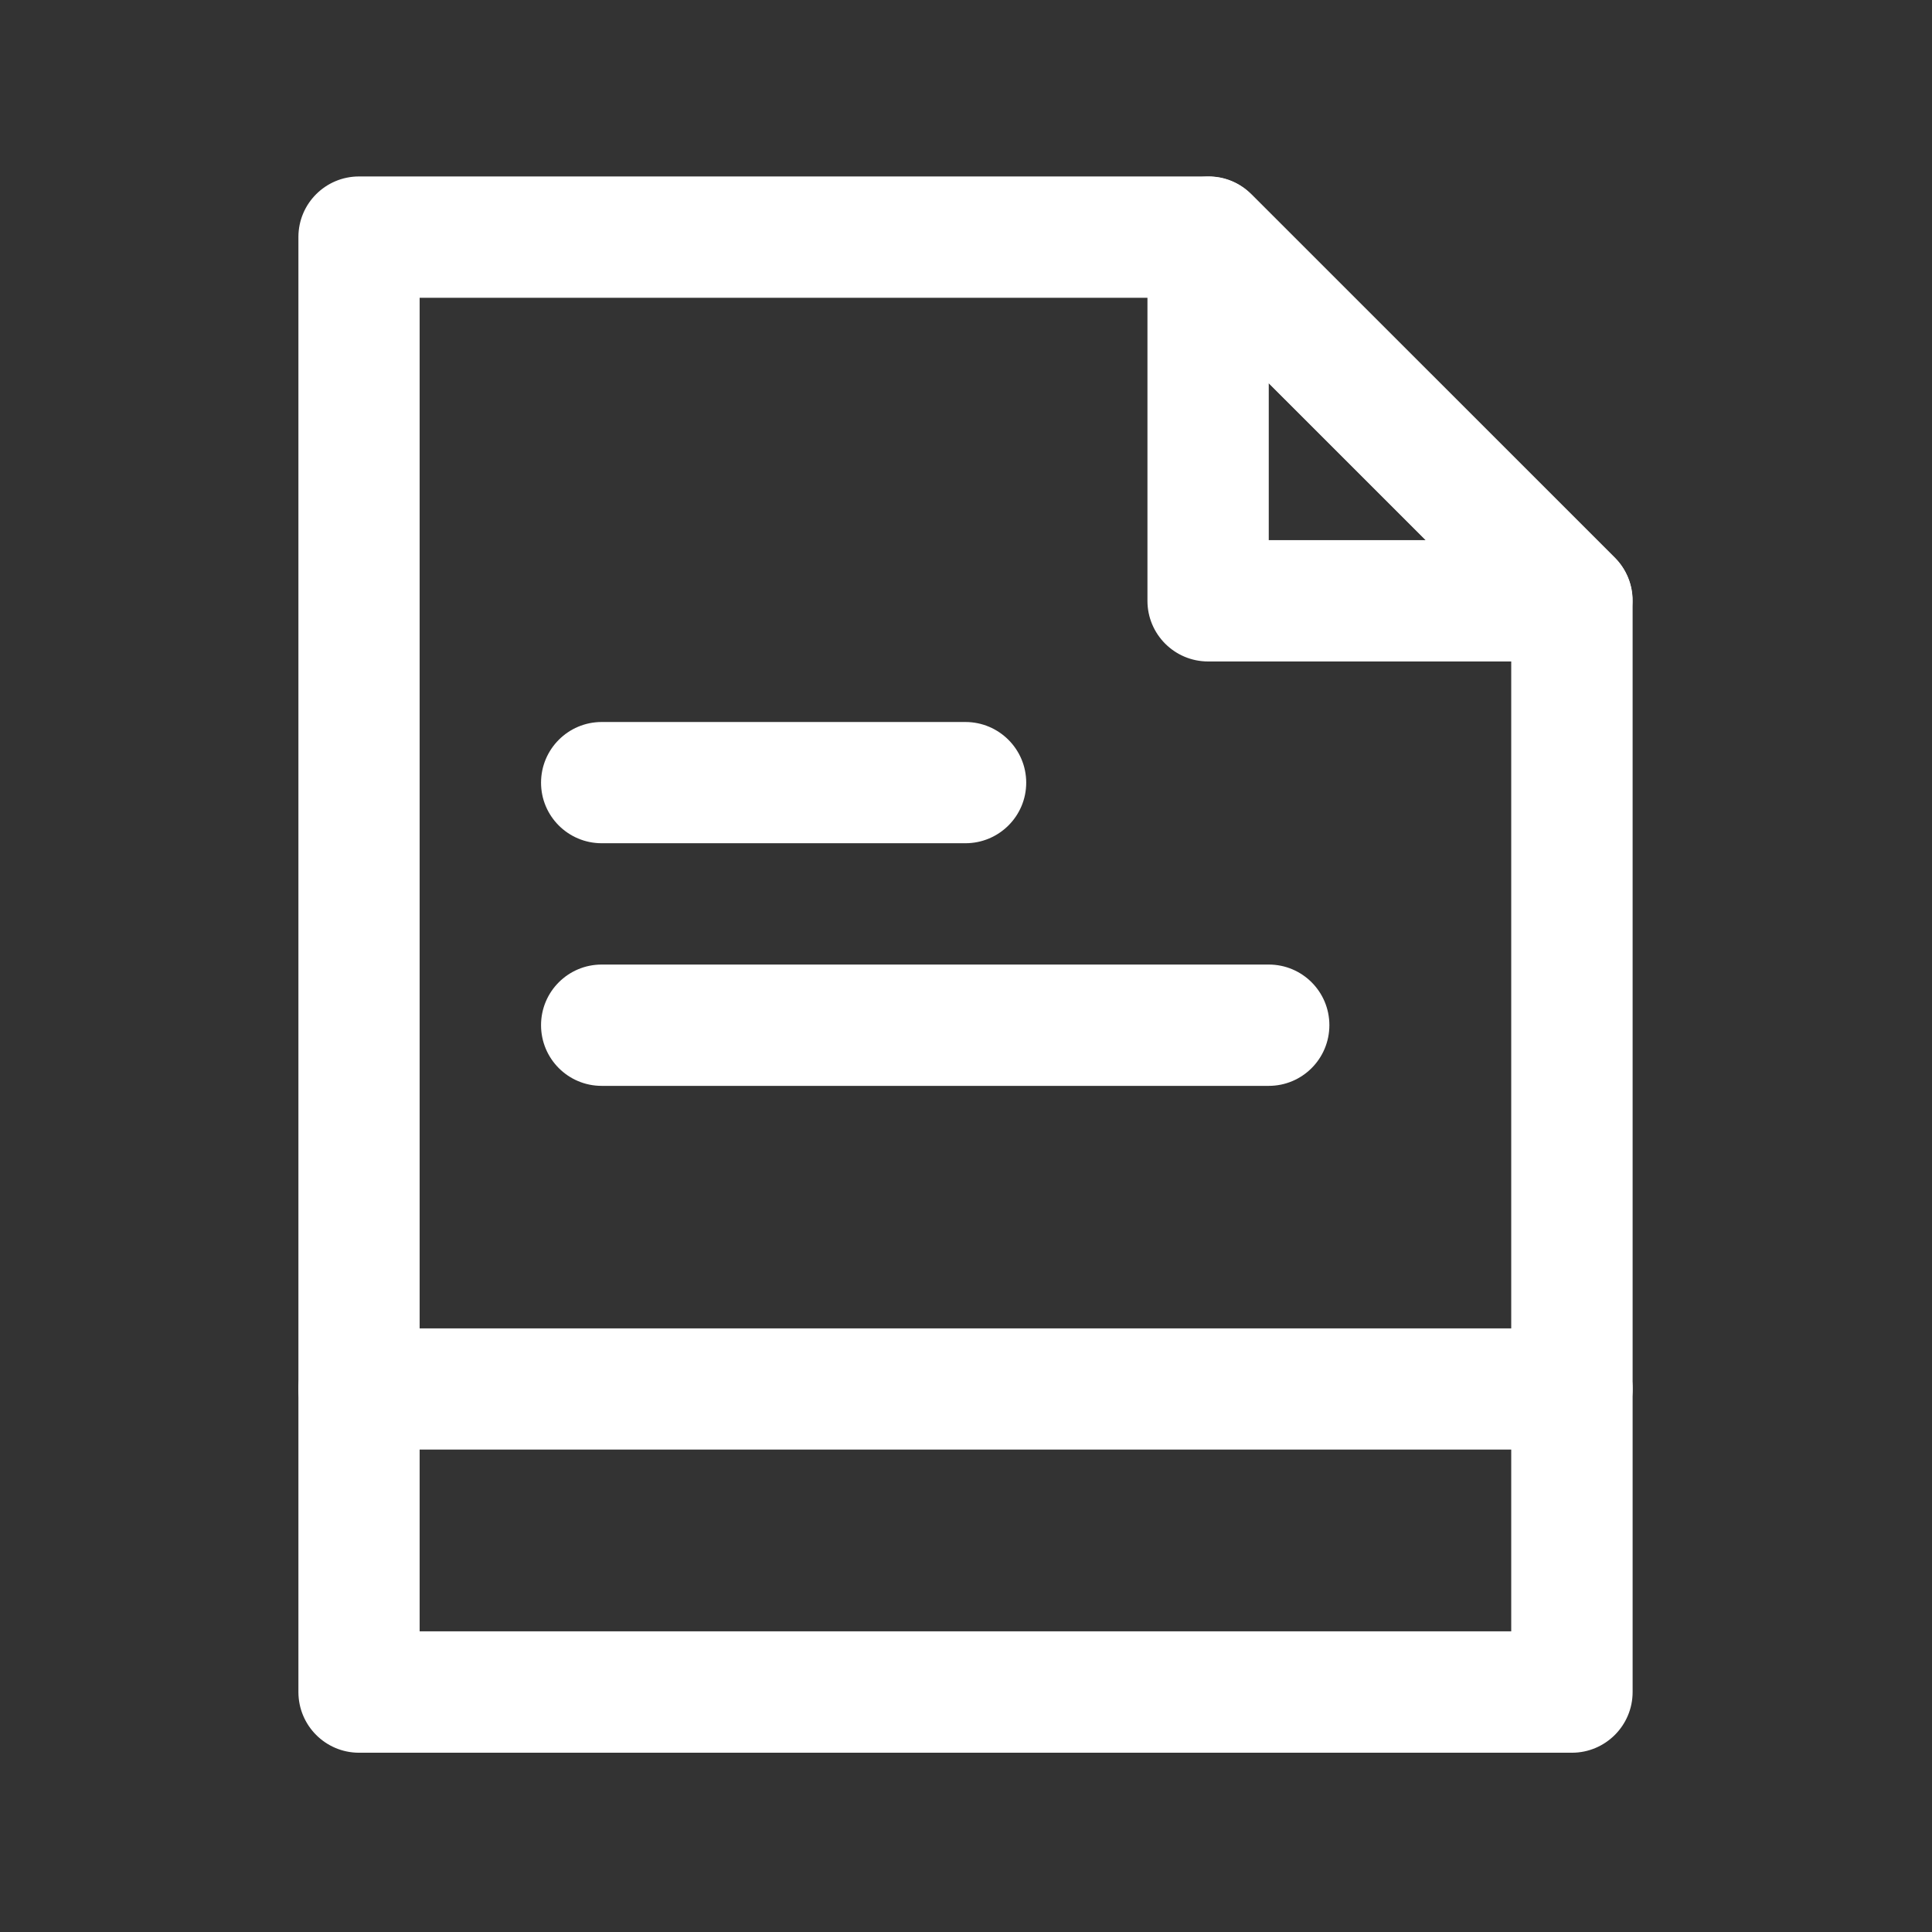
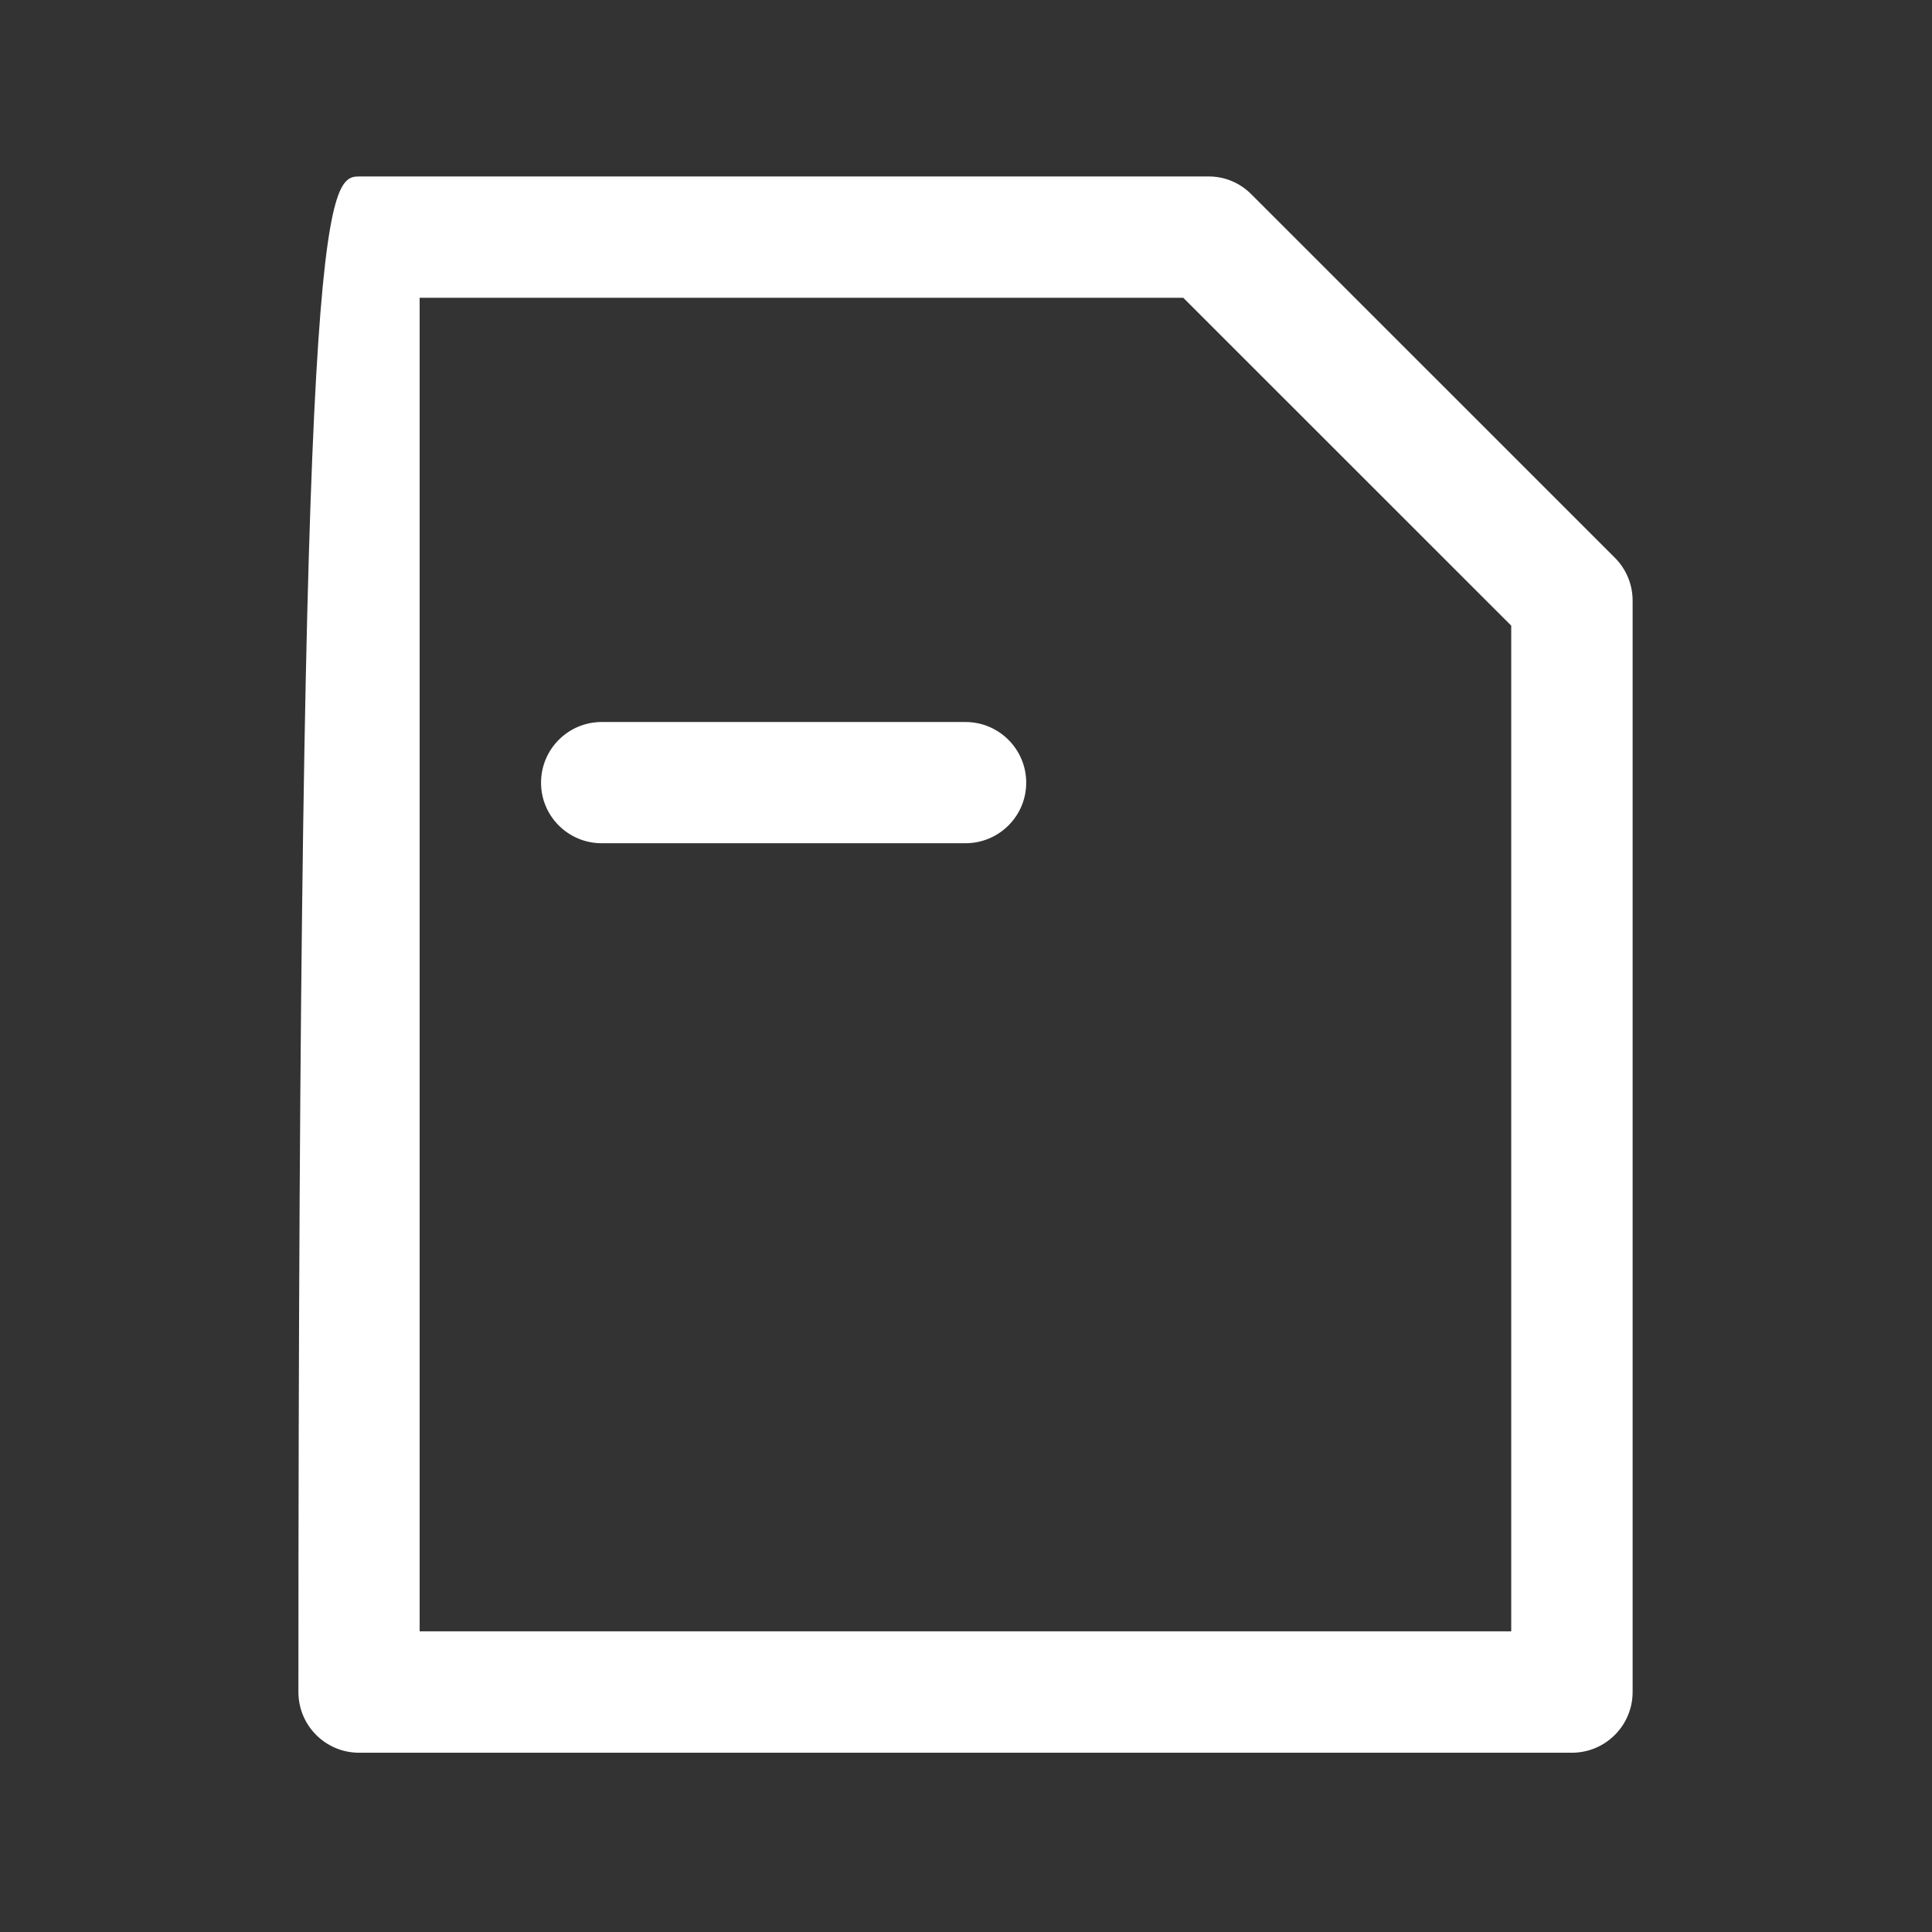
<svg xmlns="http://www.w3.org/2000/svg" width="24" height="24" viewBox="0 0 24 24" fill="none">
  <rect x="0" y="0" width="24" height="24" fill="#333333" stroke="none" />
-   <path d="M5.213 20.265H18.773V7.772L14.699 3.699H5.213V20.265ZM19.527 21.773H4.46C4.044 21.773 3.707 21.435 3.707 21.019V2.944C3.707 2.529 4.044 2.192 4.46 2.192H15.008C15.208 2.19 15.399 2.268 15.542 2.411L20.061 6.929C20.203 7.071 20.282 7.264 20.281 7.464V21.019C20.281 21.435 19.943 21.773 19.527 21.773Z" fill="white" />
-   <path d="M15.761 6.71H17.712L15.761 4.759V6.71ZM19.527 8.217H15.008C14.591 8.217 14.254 7.879 14.254 7.464V2.944C14.255 2.64 14.439 2.368 14.721 2.253C15.001 2.134 15.324 2.197 15.542 2.411L20.061 6.929C20.276 7.146 20.338 7.469 20.22 7.749C20.105 8.031 19.832 8.215 19.527 8.217Z" fill="white" />
-   <path d="M19.527 18.007H4.46C4.044 18.007 3.707 17.67 3.707 17.253C3.707 16.838 4.044 16.502 4.46 16.502H19.527C19.943 16.502 20.281 16.838 20.281 17.253C20.281 17.67 19.943 18.007 19.527 18.007Z" fill="white" />
+   <path d="M5.213 20.265H18.773V7.772L14.699 3.699H5.213V20.265ZM19.527 21.773H4.46C4.044 21.773 3.707 21.435 3.707 21.019C3.707 2.529 4.044 2.192 4.46 2.192H15.008C15.208 2.19 15.399 2.268 15.542 2.411L20.061 6.929C20.203 7.071 20.282 7.264 20.281 7.464V21.019C20.281 21.435 19.943 21.773 19.527 21.773Z" fill="white" />
  <path d="M11.993 10.475H7.474C7.058 10.475 6.721 10.138 6.721 9.723C6.721 9.307 7.058 8.969 7.474 8.969H11.993C12.41 8.969 12.748 9.307 12.748 9.723C12.748 10.138 12.41 10.475 11.993 10.475Z" fill="white" />
-   <path d="M15.761 13.489H7.474C7.058 13.489 6.721 13.152 6.721 12.735C6.721 12.319 7.058 11.982 7.474 11.982H15.761C16.177 11.982 16.514 12.319 16.514 12.735C16.514 13.152 16.177 13.489 15.761 13.489Z" fill="white" />
</svg>